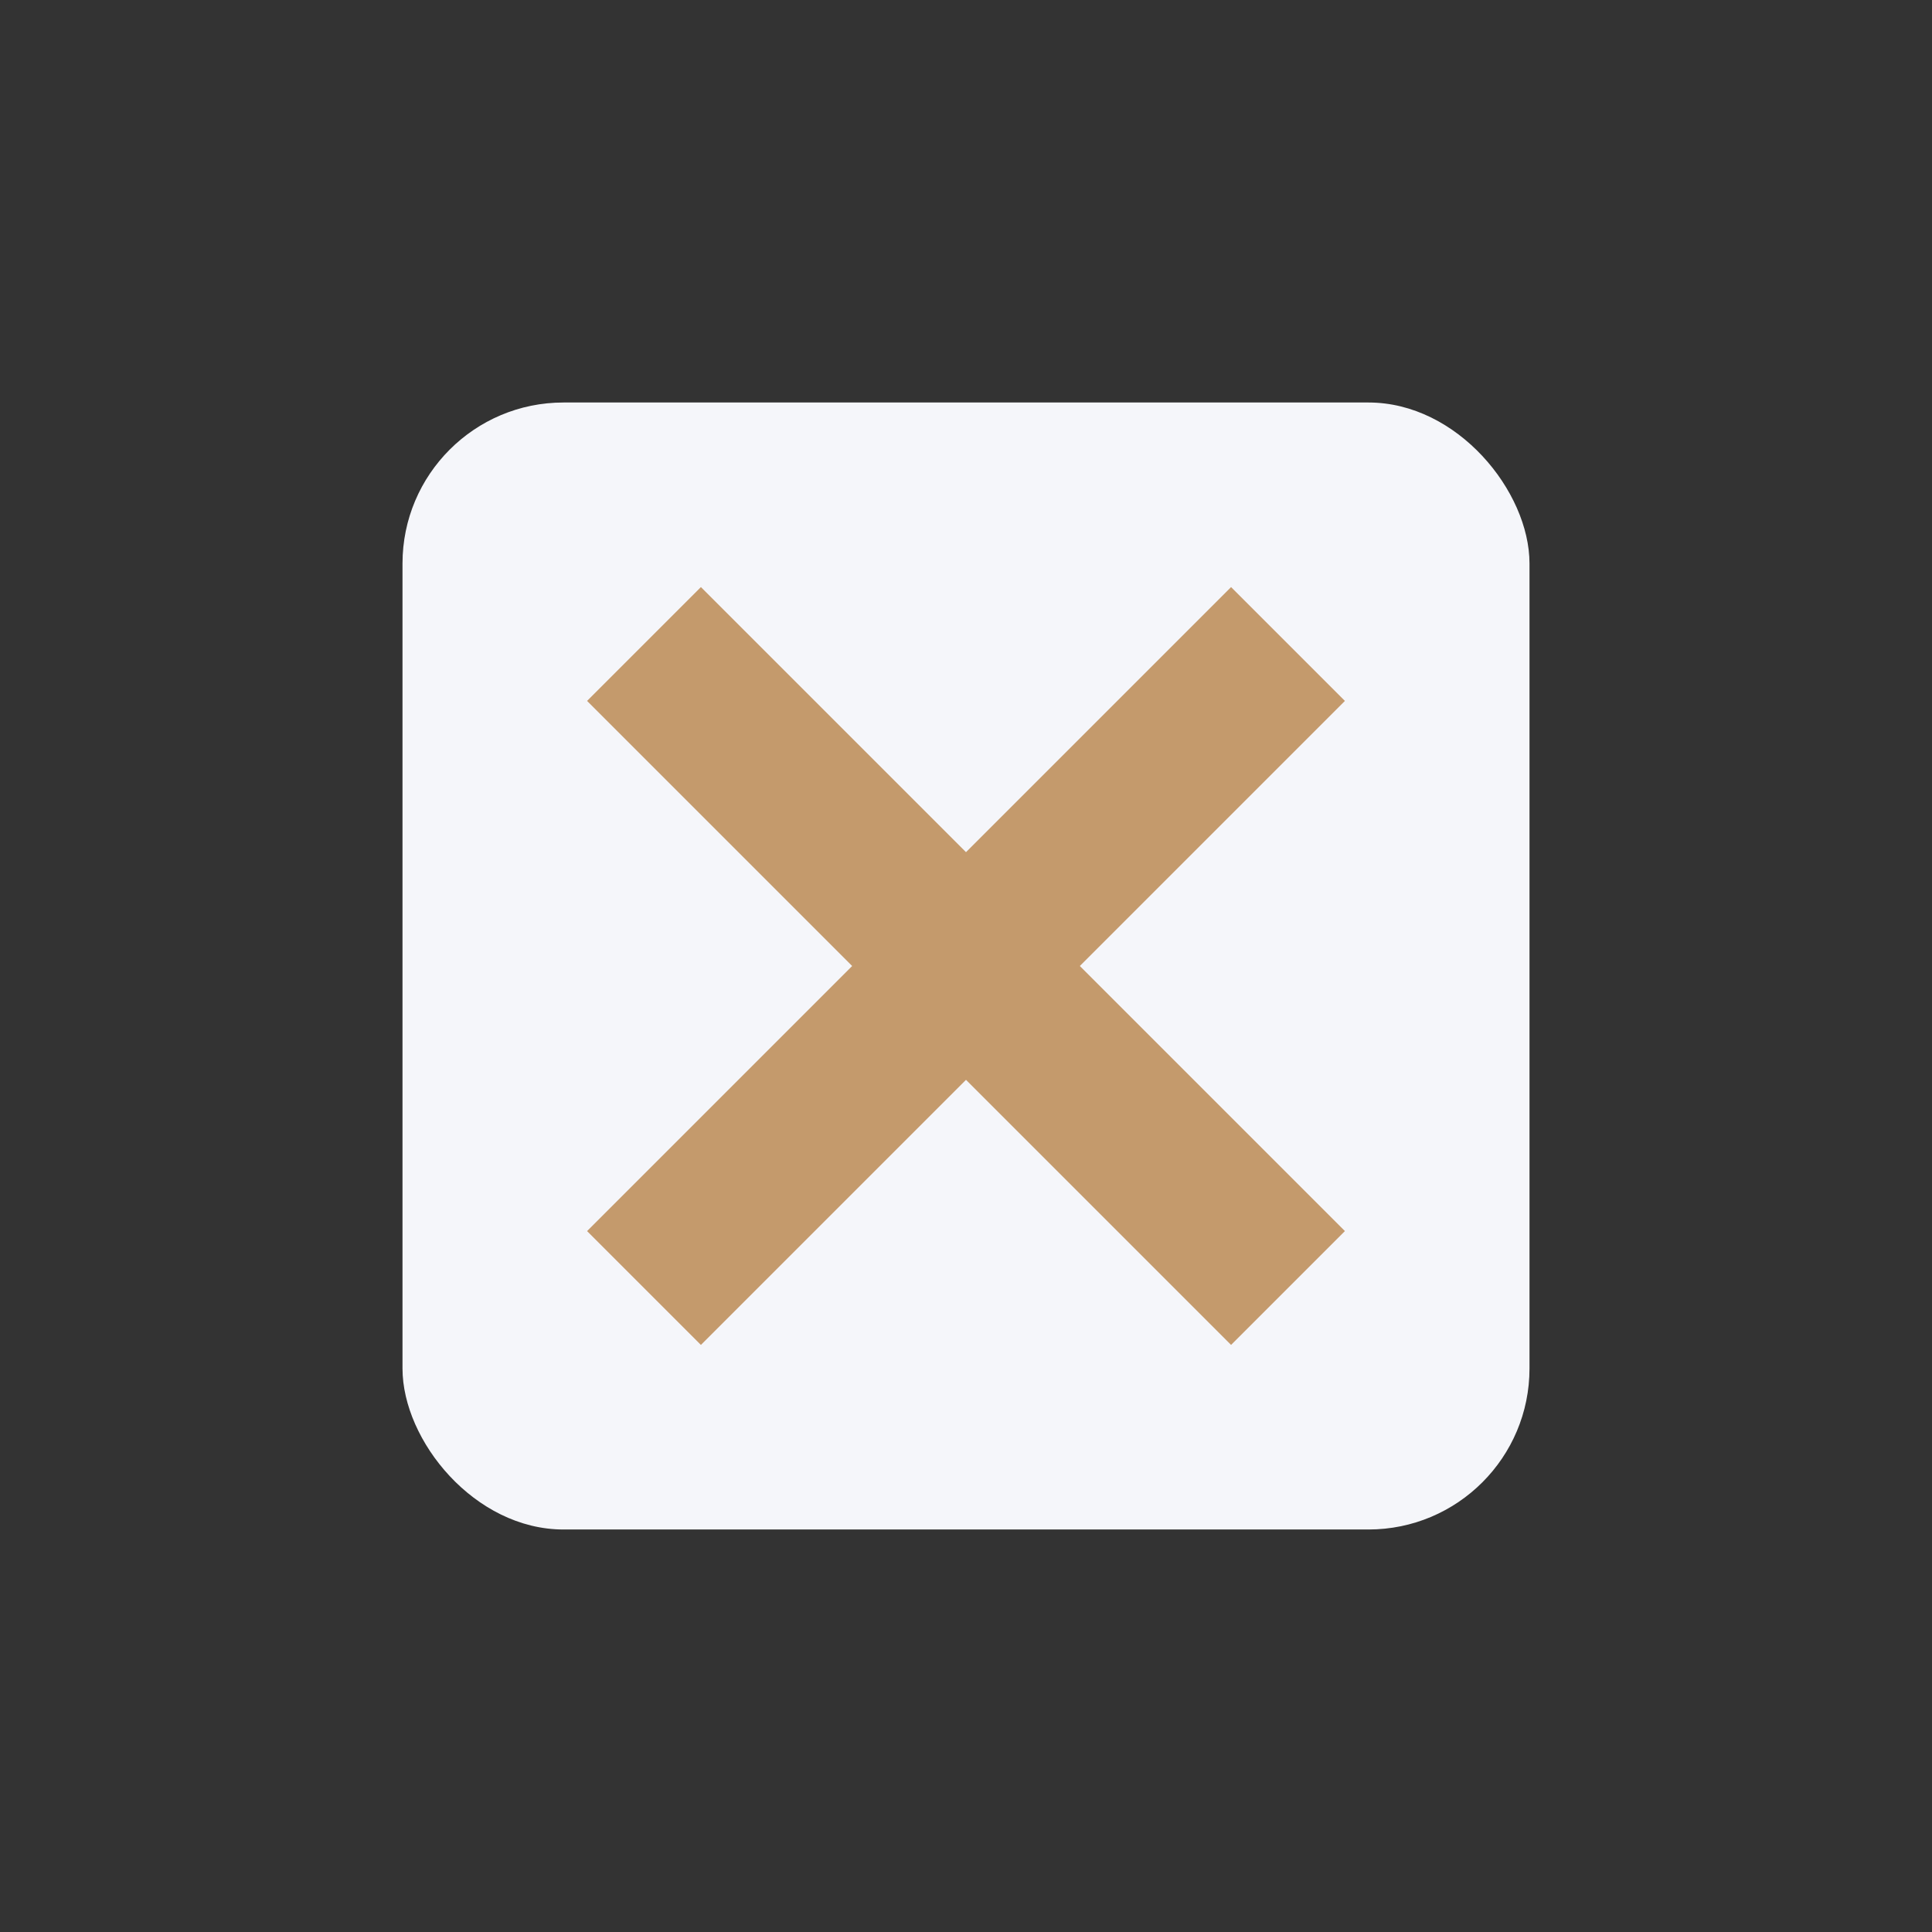
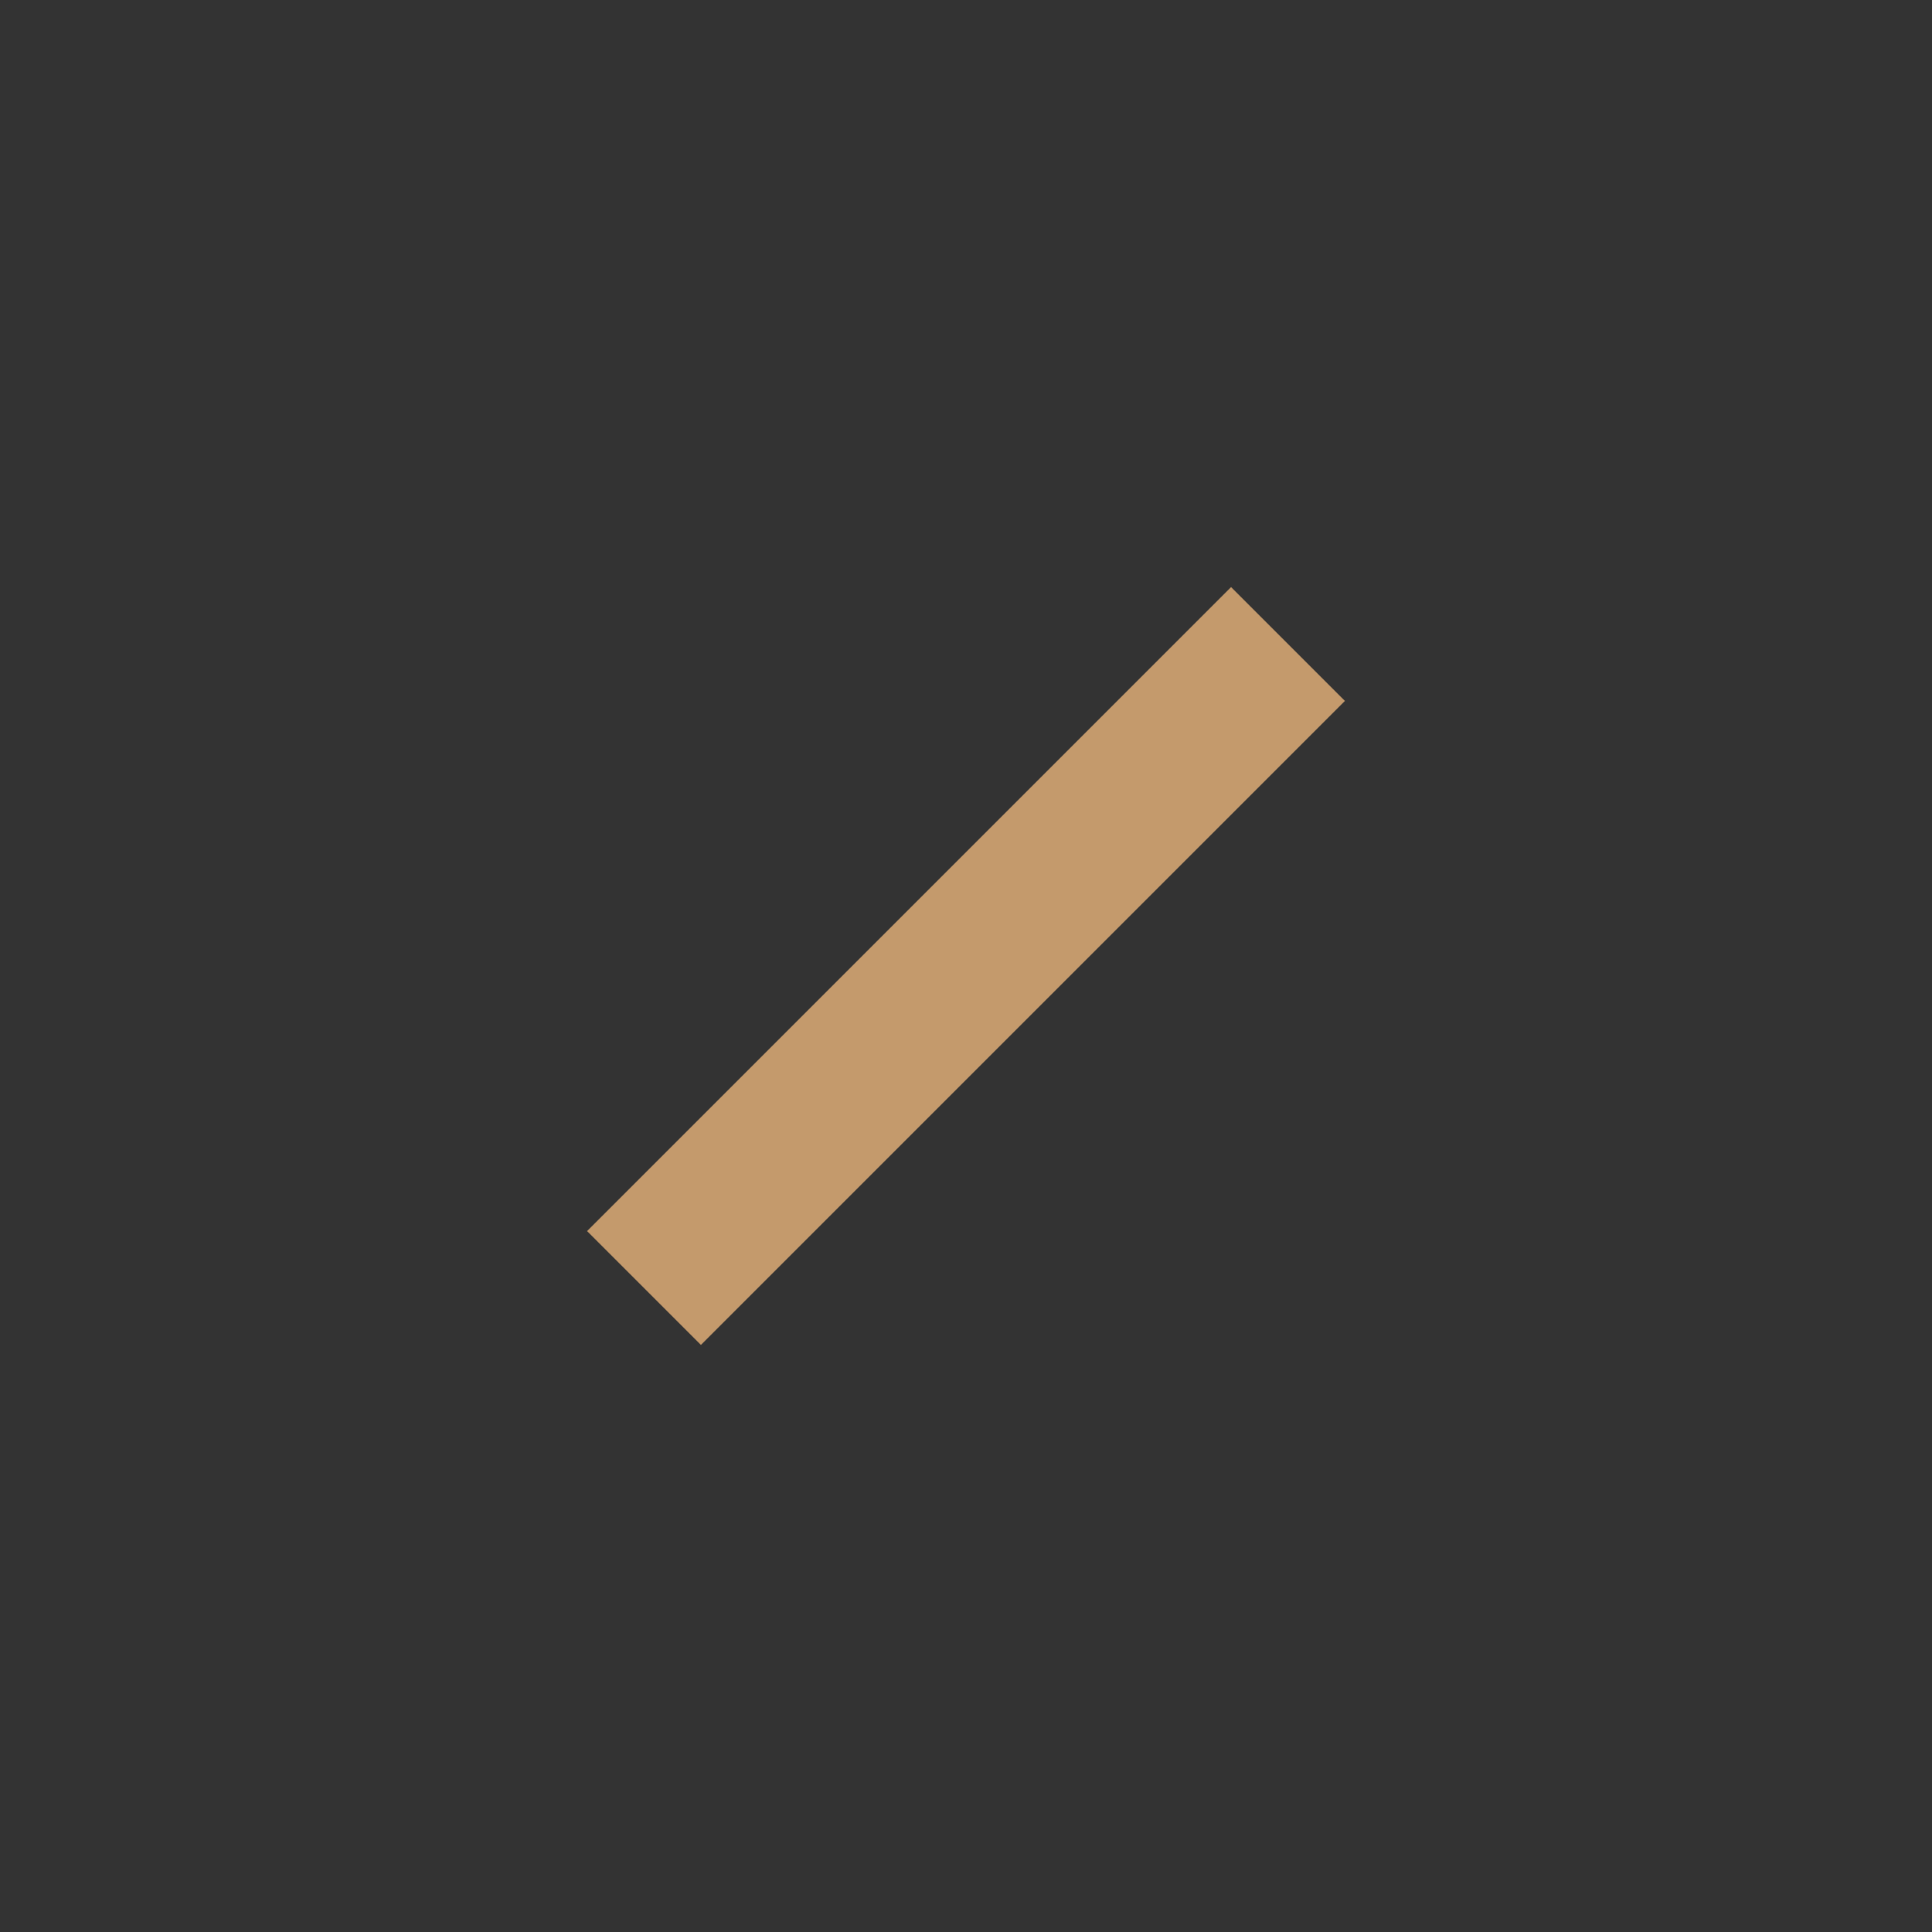
<svg xmlns="http://www.w3.org/2000/svg" width="24" height="24" viewBox="0 0 24 24">
  <rect x="0" y="0" width="24" height="24" fill="#333333" stroke="none" />
-   <rect x="5" y="5" width="14" height="14" rx="2" fill="#f5f6fa" />
-   <path d="M8 8l8 8M8 16l8-8" stroke="#c49a6c" stroke-width="2" />
+   <path d="M8 8M8 16l8-8" stroke="#c49a6c" stroke-width="2" />
</svg>